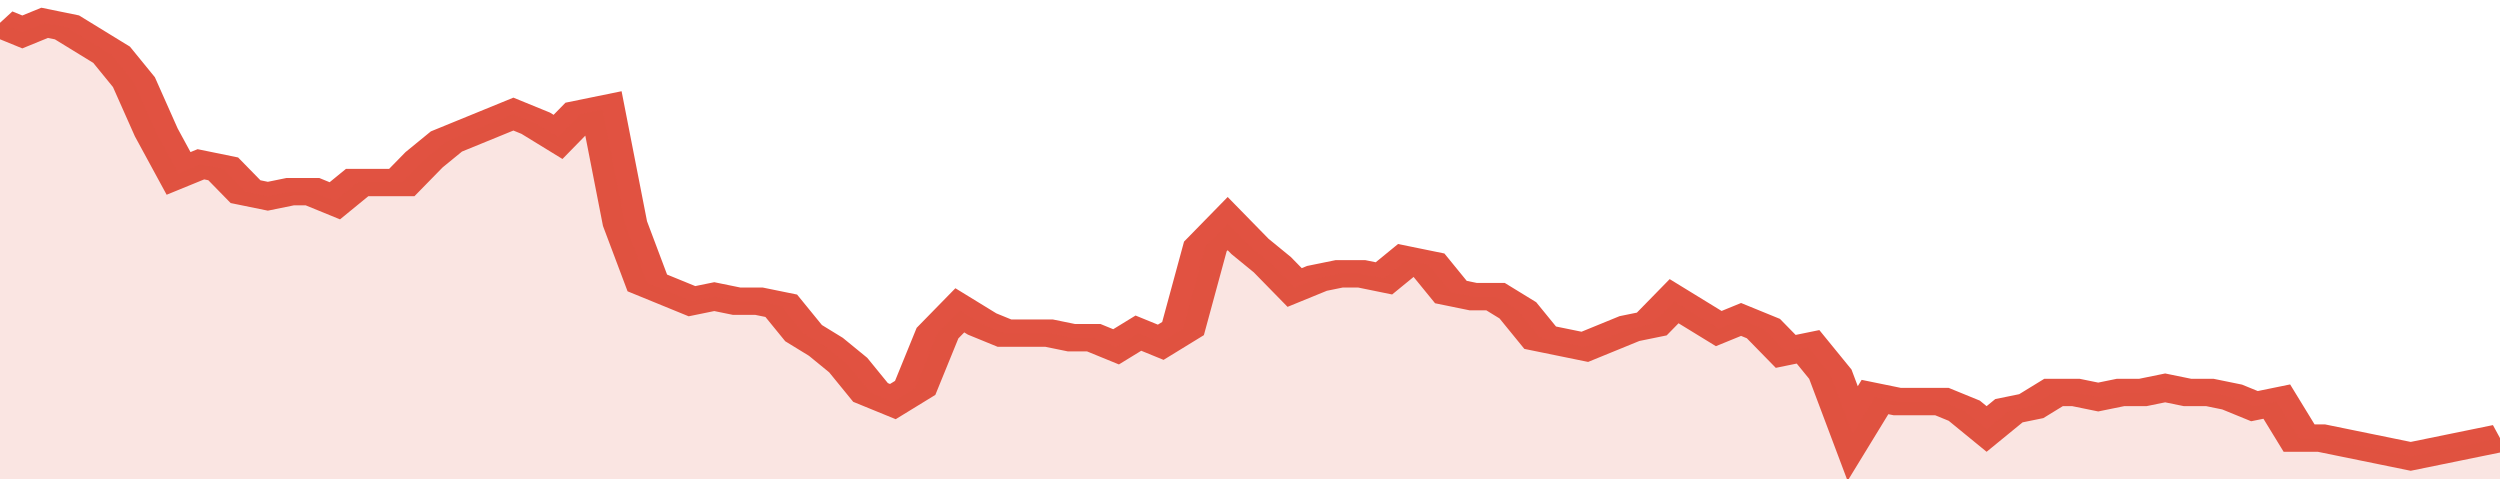
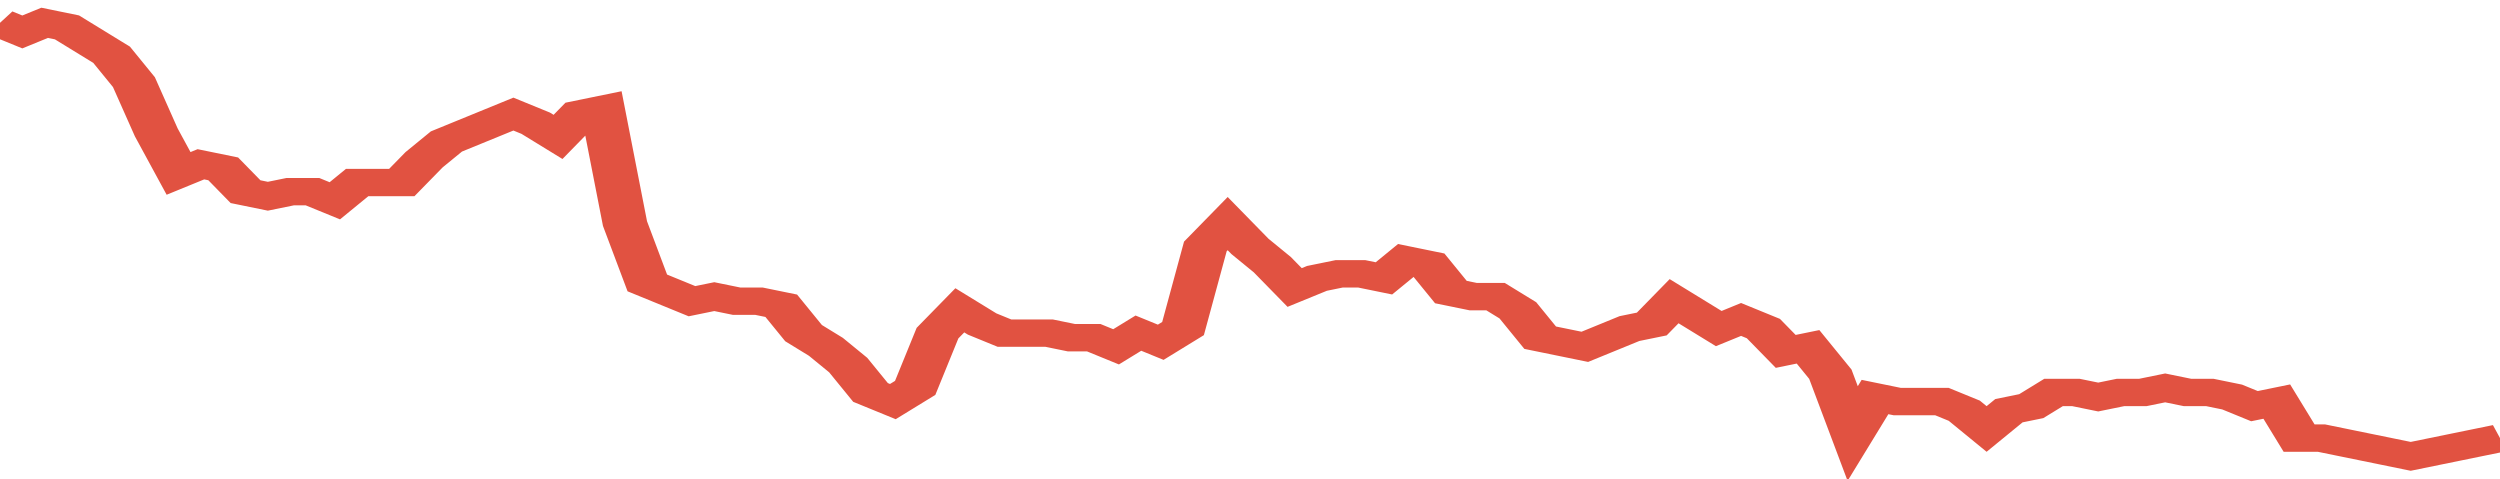
<svg xmlns="http://www.w3.org/2000/svg" viewBox="0 0 336 105" width="120" height="23" preserveAspectRatio="none">
  <polyline fill="none" stroke="#E15241" stroke-width="6" points="0, 5 3, 7 6, 5 9, 6 12, 9 15, 12 18, 18 21, 29 24, 38 27, 36 30, 37 33, 42 36, 43 39, 42 42, 42 45, 44 48, 40 51, 40 54, 40 57, 35 60, 31 63, 29 66, 27 69, 25 72, 27 75, 30 78, 25 81, 24 84, 49 87, 62 90, 64 93, 66 96, 65 99, 66 102, 66 105, 67 108, 73 111, 76 114, 80 117, 86 120, 88 123, 85 126, 73 129, 68 132, 71 135, 73 138, 73 141, 73 144, 74 147, 74 150, 76 153, 73 156, 75 159, 72 162, 54 165, 49 168, 54 171, 58 174, 63 177, 61 180, 60 183, 60 186, 61 189, 57 192, 58 195, 64 198, 65 201, 65 204, 68 207, 74 210, 75 213, 76 216, 74 219, 72 222, 71 225, 66 228, 69 231, 72 234, 70 237, 72 240, 77 243, 76 246, 82 249, 95 252, 87 255, 88 258, 88 261, 88 264, 90 267, 94 270, 90 273, 89 276, 86 279, 86 282, 87 285, 86 288, 86 291, 85 294, 86 297, 86 300, 87 303, 89 306, 88 309, 96 312, 96 315, 97 318, 98 321, 99 324, 100 327, 99 330, 98 333, 97 336, 96 336, 96 "> </polyline>
-   <polygon fill="#E15241" opacity="0.15" points="0, 105 0, 5 3, 7 6, 5 9, 6 12, 9 15, 12 18, 18 21, 29 24, 38 27, 36 30, 37 33, 42 36, 43 39, 42 42, 42 45, 44 48, 40 51, 40 54, 40 57, 35 60, 31 63, 29 66, 27 69, 25 72, 27 75, 30 78, 25 81, 24 84, 49 87, 62 90, 64 93, 66 96, 65 99, 66 102, 66 105, 67 108, 73 111, 76 114, 80 117, 86 120, 88 123, 85 126, 73 129, 68 132, 71 135, 73 138, 73 141, 73 144, 74 147, 74 150, 76 153, 73 156, 75 159, 72 162, 54 165, 49 168, 54 171, 58 174, 63 177, 61 180, 60 183, 60 186, 61 189, 57 192, 58 195, 64 198, 65 201, 65 204, 68 207, 74 210, 75 213, 76 216, 74 219, 72 222, 71 225, 66 228, 69 231, 72 234, 70 237, 72 240, 77 243, 76 246, 82 249, 95 252, 87 255, 88 258, 88 261, 88 264, 90 267, 94 270, 90 273, 89 276, 86 279, 86 282, 87 285, 86 288, 86 291, 85 294, 86 297, 86 300, 87 303, 89 306, 88 309, 96 312, 96 315, 97 318, 98 321, 99 324, 100 327, 99 330, 98 333, 97 336, 96 336, 105 " />
</svg>